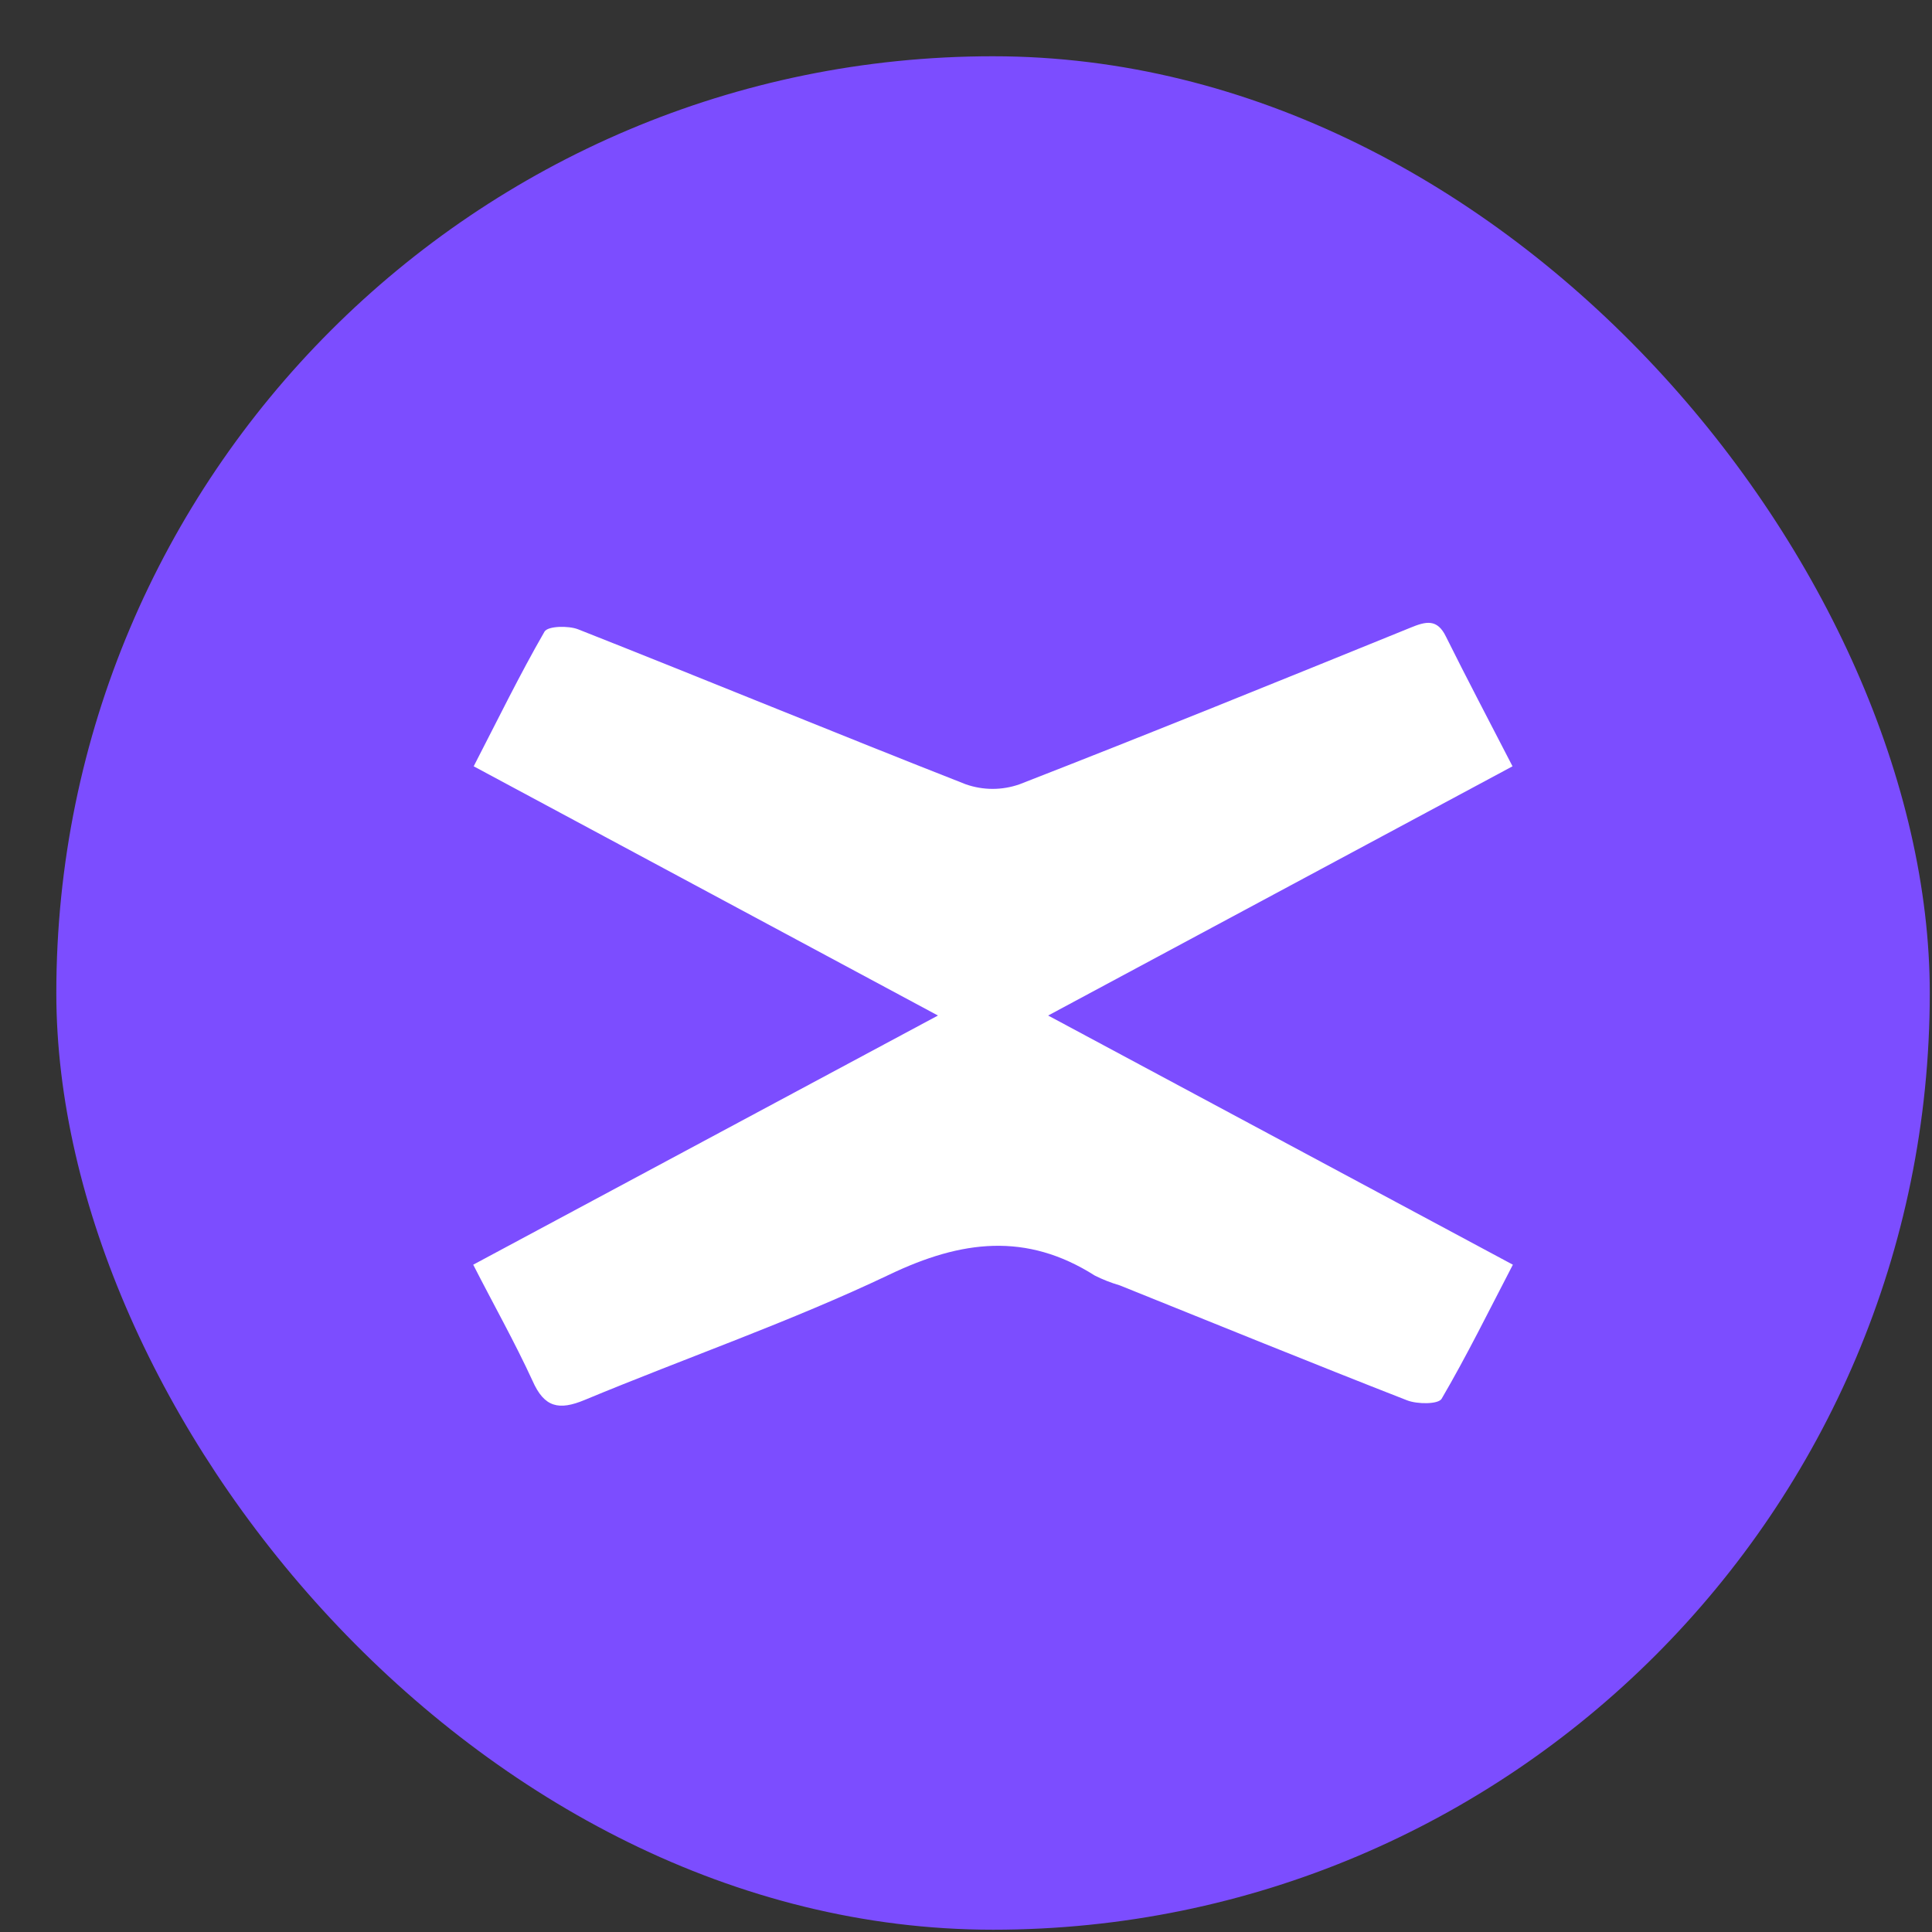
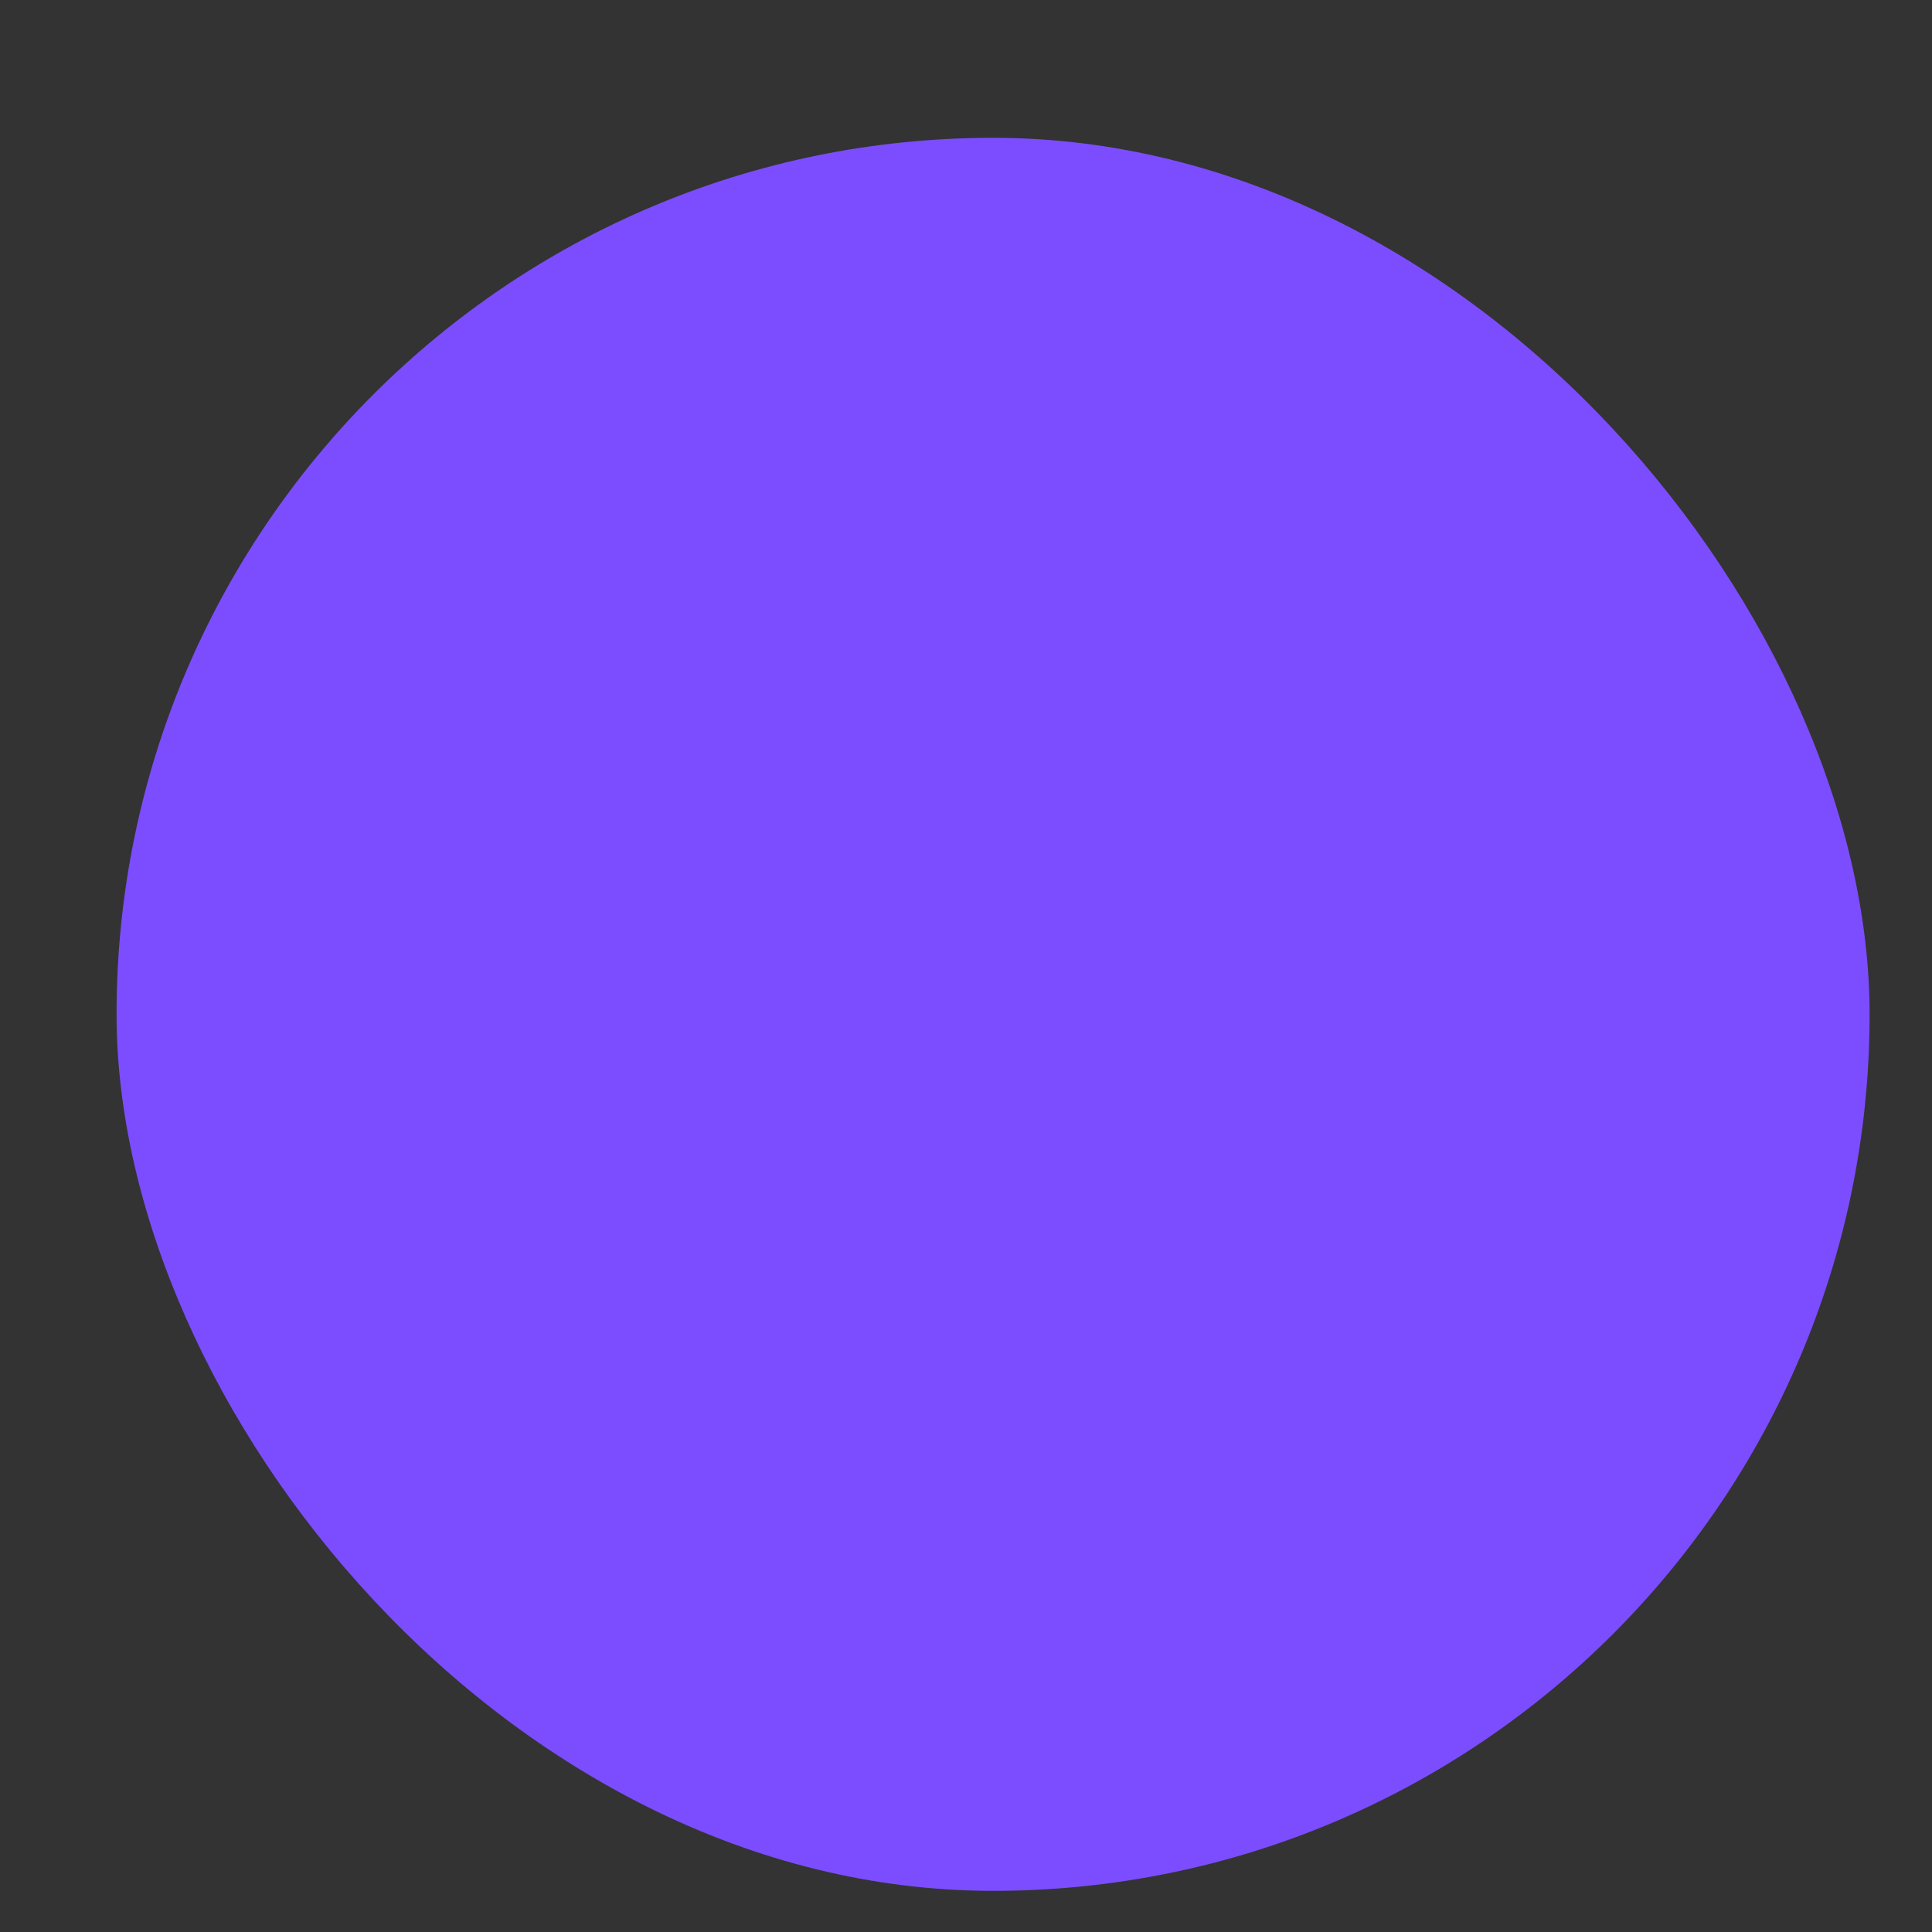
<svg xmlns="http://www.w3.org/2000/svg" width="33" height="33" viewBox="0 0 33 33" fill="none">
  <rect x="0" y="0" width="33" height="33" fill="#333333" stroke="none" />
-   <rect x="0.962" y="0.961" width="32" height="32" rx="16" fill="#7C4DFF" />
  <rect x="1.991" y="2.354" width="29.943" height="29.943" rx="14.971" fill="#7C4DFF" />
-   <path d="M8.083 21.602L16.021 17.346L8.091 13.089C8.501 12.295 8.874 11.529 9.301 10.788C9.358 10.692 9.711 10.684 9.877 10.75C12.086 11.622 14.283 12.528 16.495 13.396C16.793 13.501 17.117 13.501 17.415 13.396C19.646 12.527 21.865 11.626 24.088 10.723C24.355 10.613 24.548 10.564 24.698 10.874C25.055 11.592 25.429 12.302 25.835 13.089L17.903 17.346L25.841 21.602C25.431 22.39 25.054 23.157 24.624 23.892C24.567 23.988 24.21 23.987 24.035 23.919C22.393 23.278 20.761 22.612 19.126 21.955C18.979 21.912 18.836 21.856 18.699 21.787C17.53 21.045 16.421 21.183 15.194 21.77C13.504 22.575 11.721 23.191 9.987 23.912C9.549 24.094 9.297 24.044 9.095 23.583C8.792 22.924 8.435 22.292 8.083 21.602Z" fill="white" />
</svg>